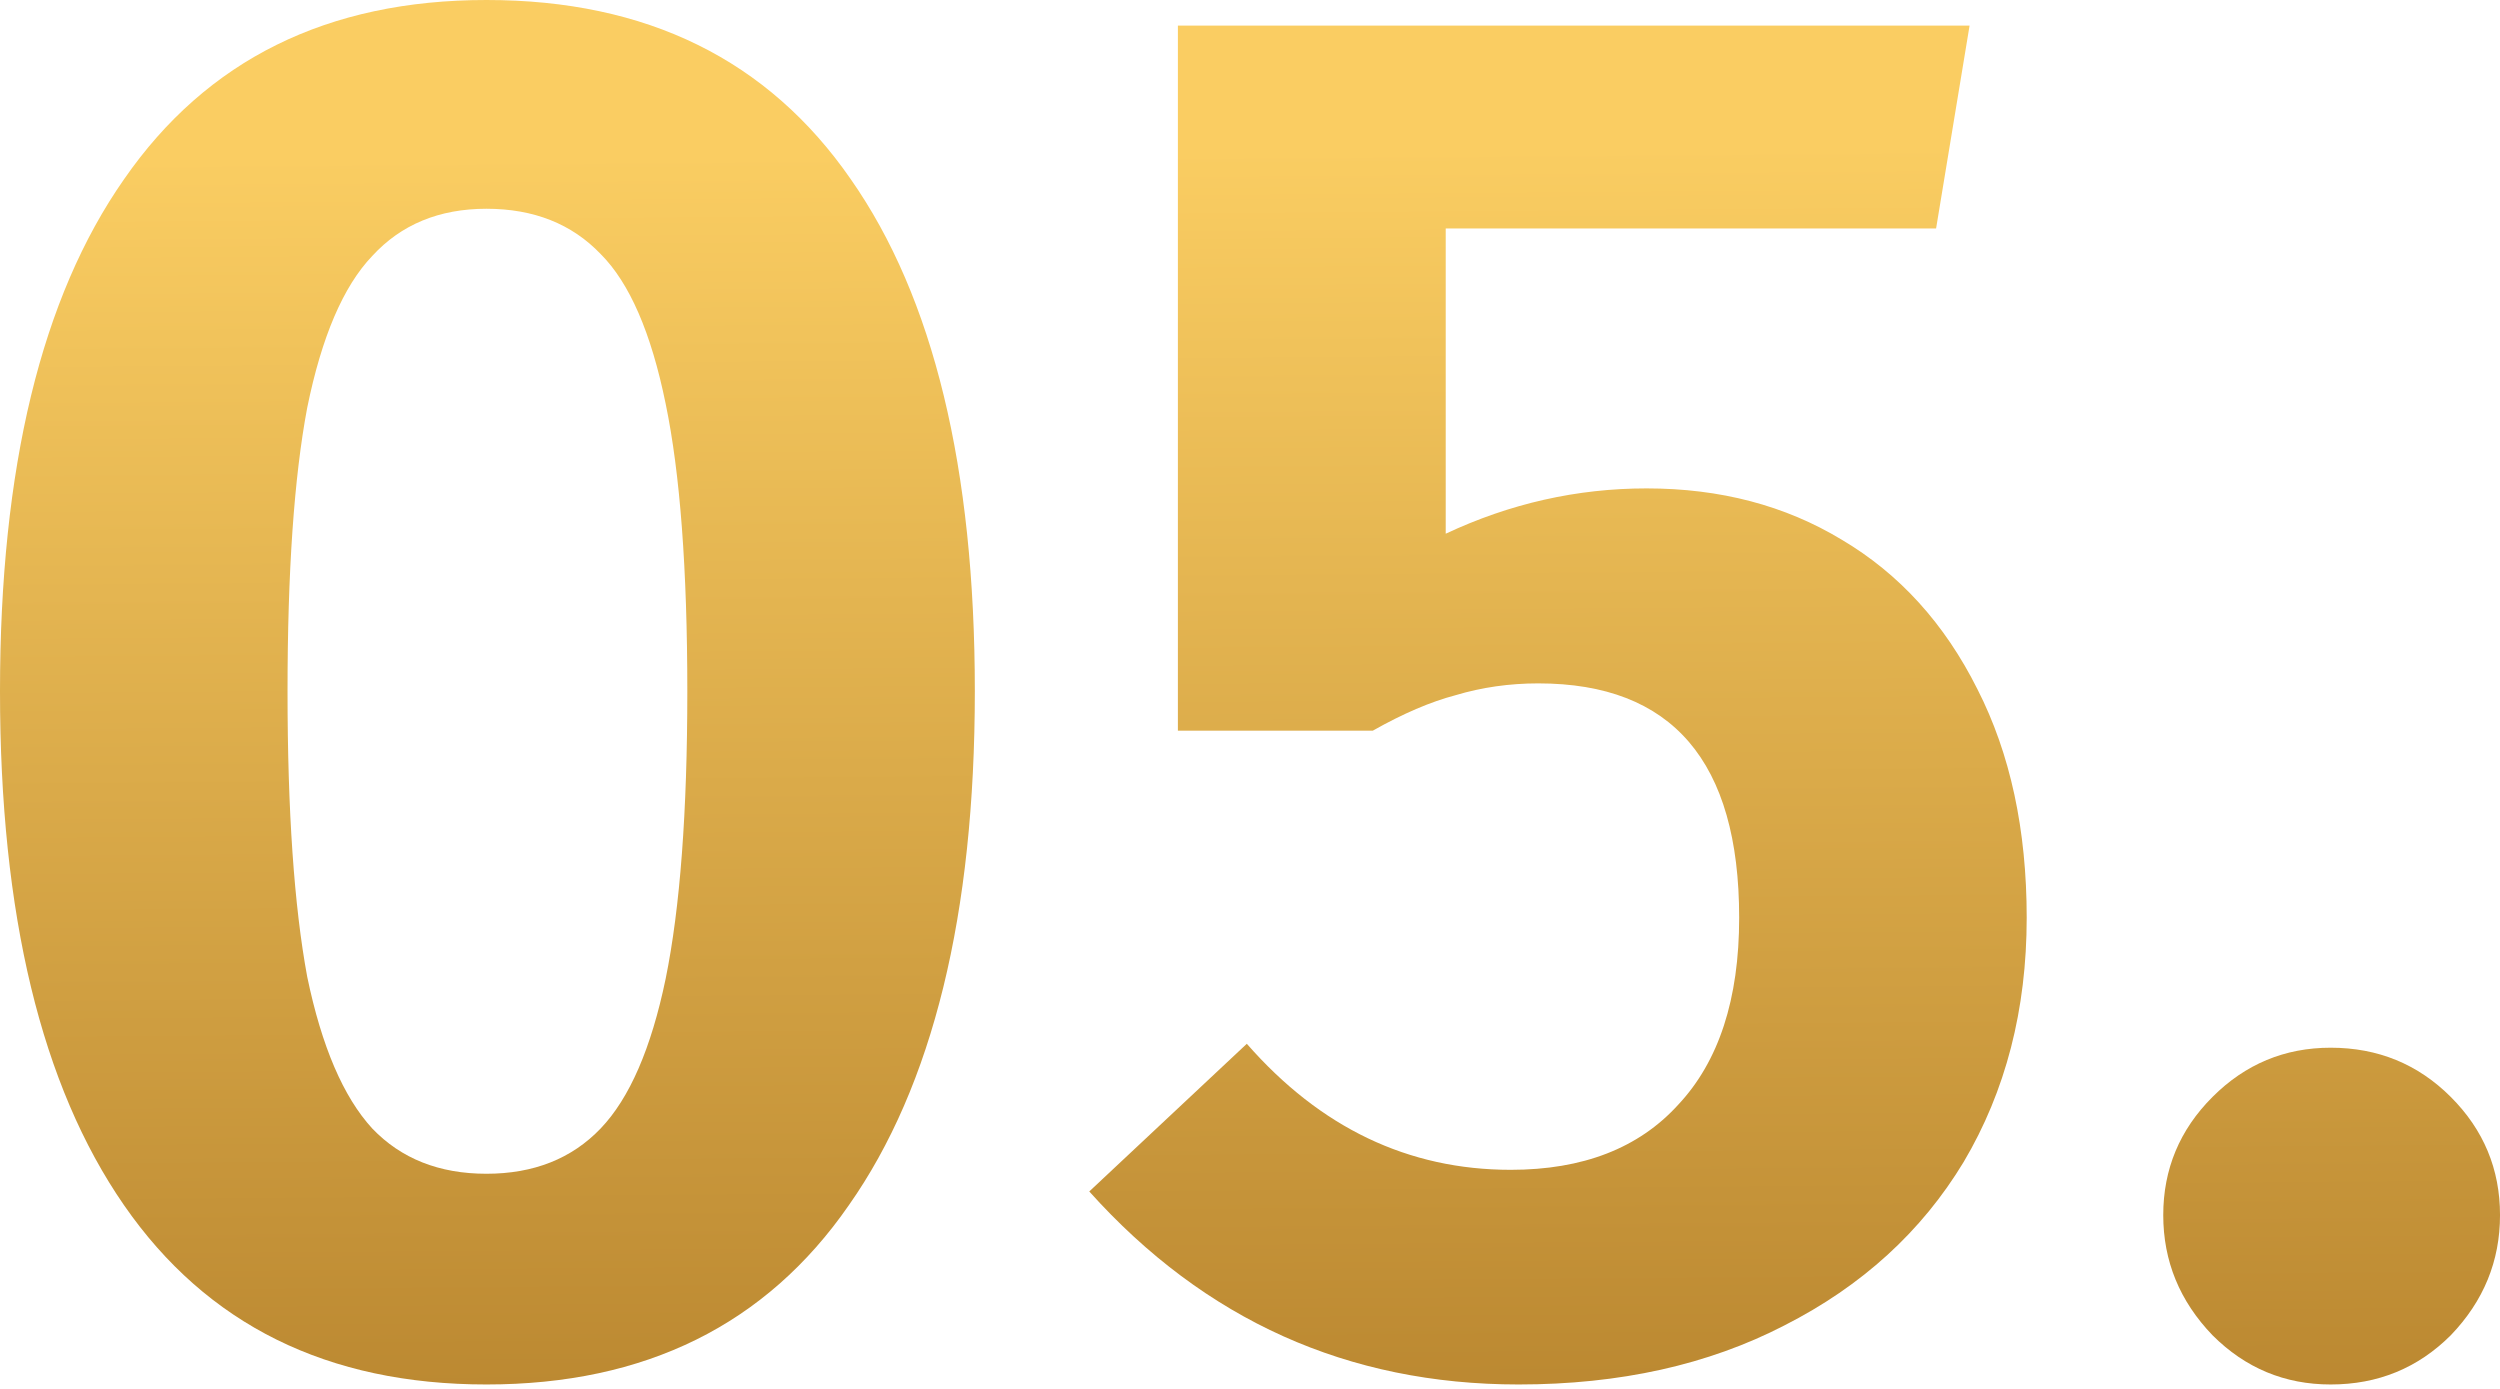
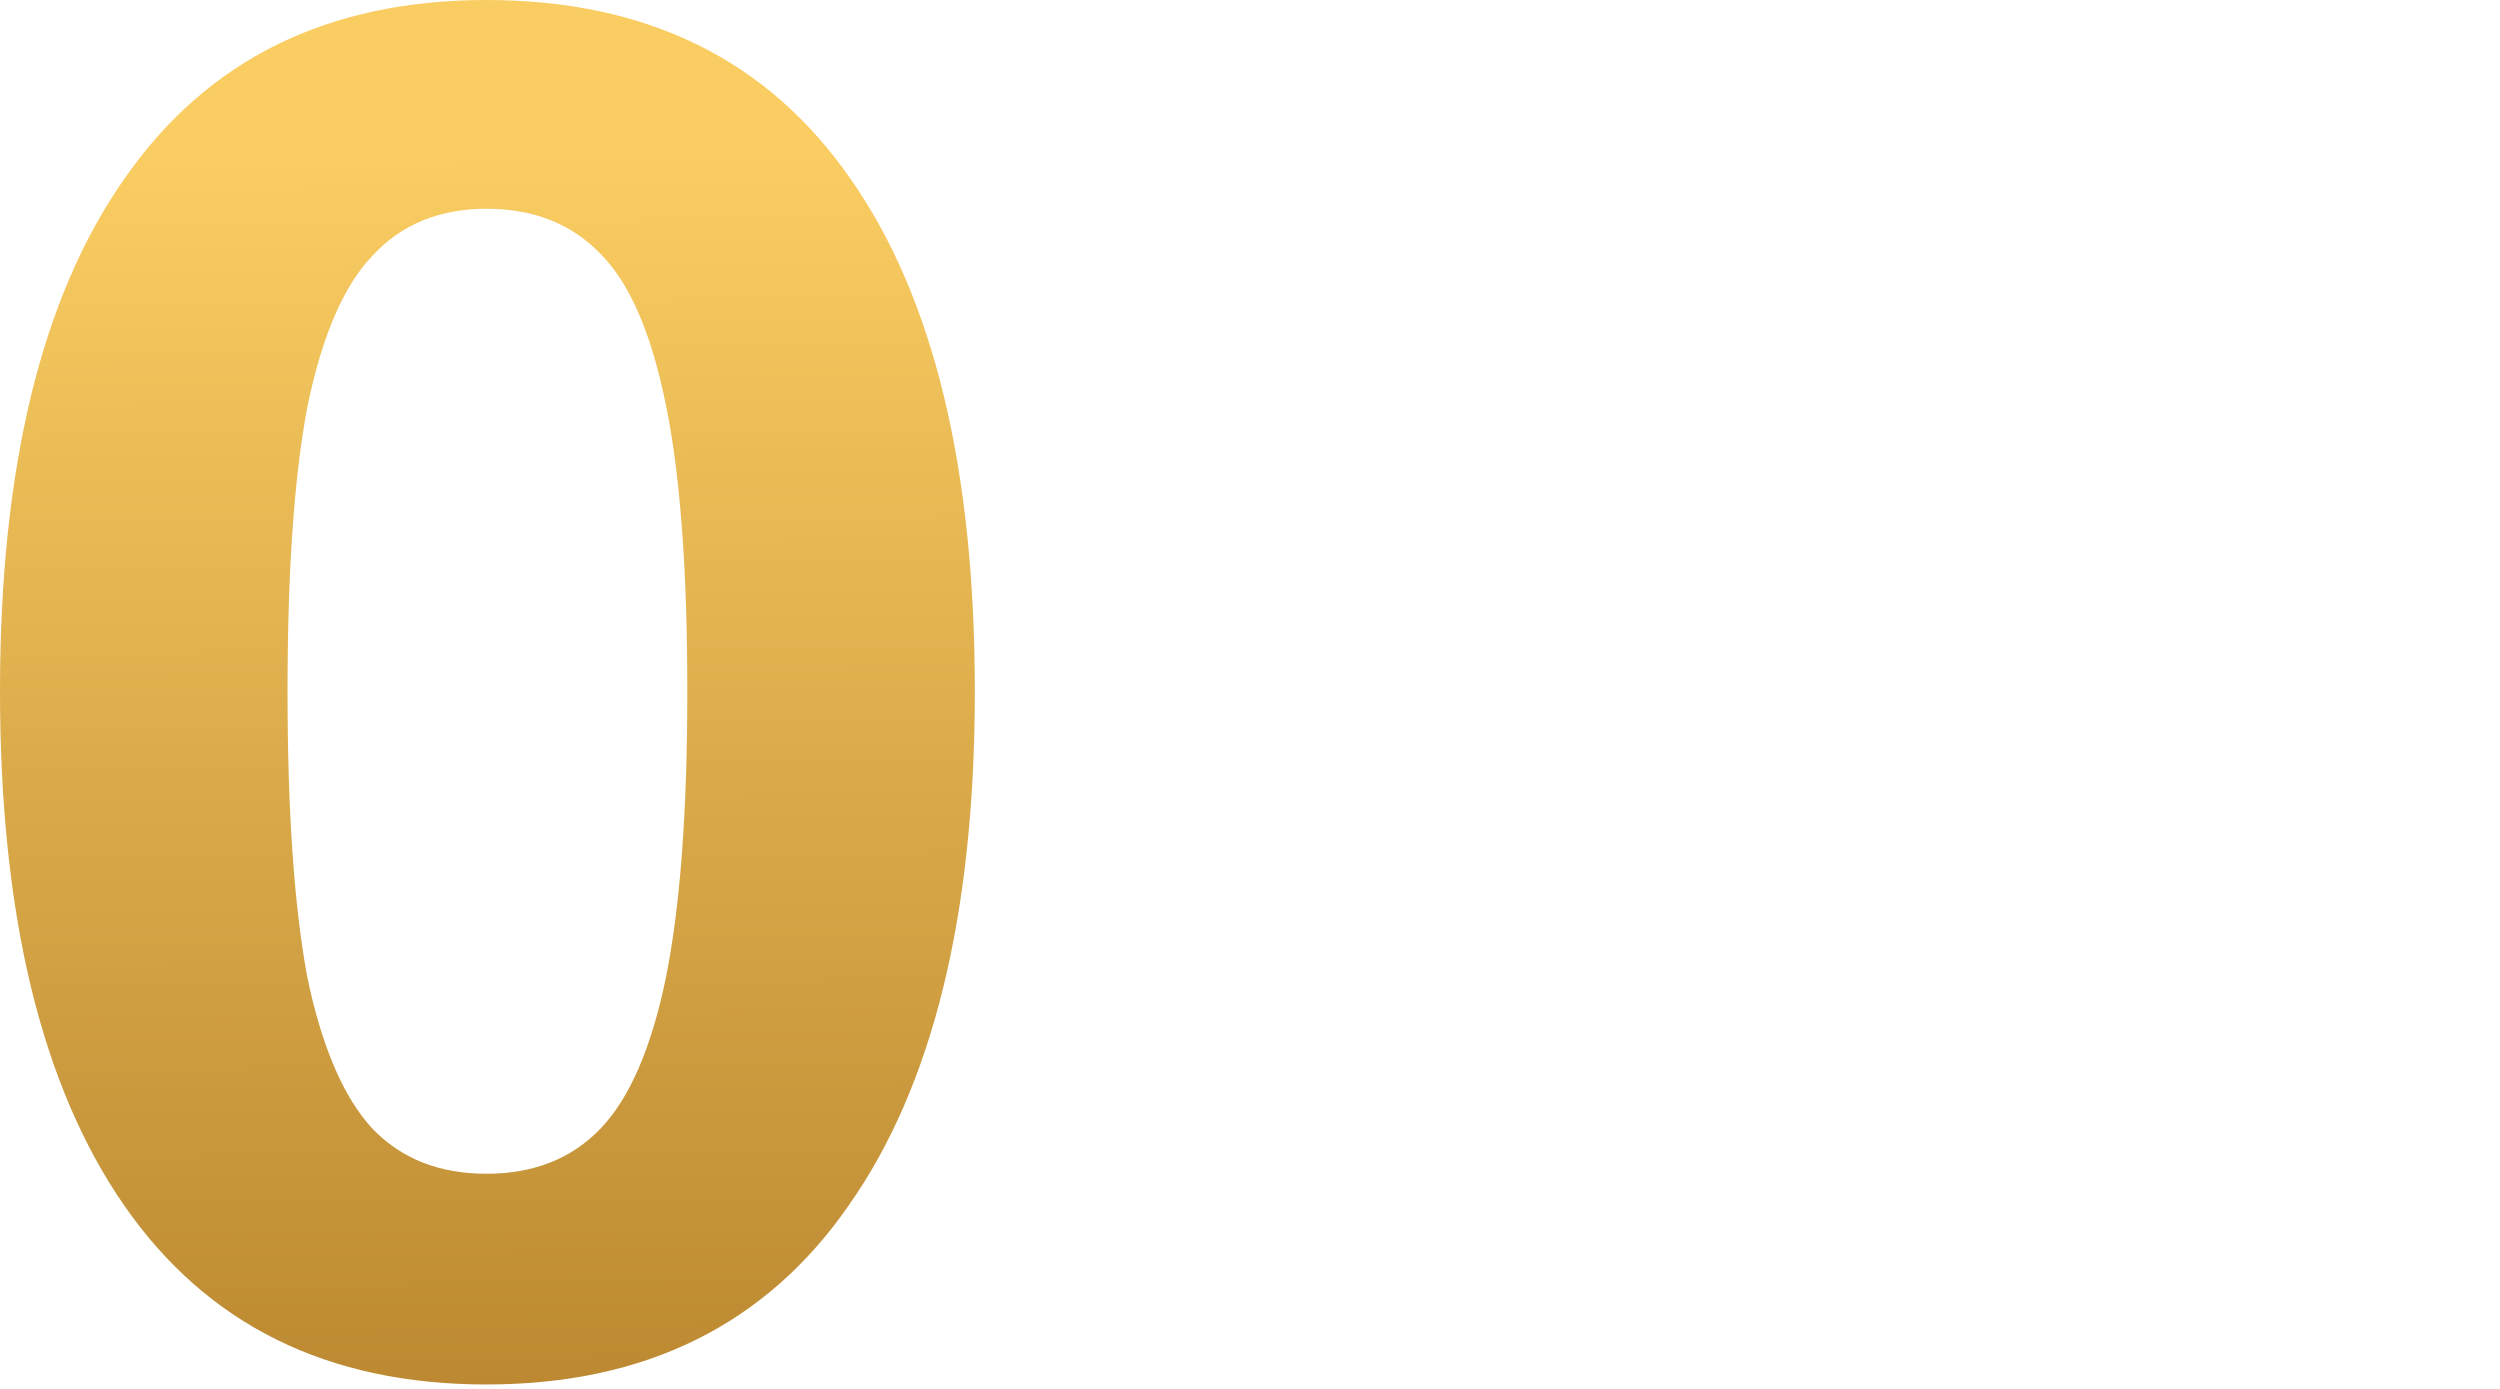
<svg xmlns="http://www.w3.org/2000/svg" width="153" height="85" viewBox="0 0 153 85" fill="none">
  <path d="M29.77 0C39.573 0 47.005 3.656 52.067 10.968C57.129 18.2 59.66 28.645 59.66 42.305C59.66 55.964 57.089 66.45 51.947 73.762C46.885 81.074 39.492 84.73 29.77 84.73C20.047 84.73 12.655 81.074 7.593 73.762C2.531 66.45 0 55.964 0 42.305C0 28.645 2.531 18.2 7.593 10.968C12.655 3.656 20.047 0 29.77 0ZM29.77 12.776C26.877 12.776 24.547 13.74 22.779 15.668C21.012 17.517 19.686 20.61 18.802 24.949C17.999 29.207 17.597 34.993 17.597 42.305C17.597 49.617 17.999 55.442 18.802 59.781C19.686 64.04 21.012 67.133 22.779 69.061C24.547 70.91 26.877 71.834 29.77 71.834C32.663 71.834 34.993 70.91 36.761 69.061C38.528 67.213 39.854 64.16 40.738 59.901C41.622 55.563 42.064 49.697 42.064 42.305C42.064 34.832 41.622 28.966 40.738 24.708C39.854 20.369 38.528 17.316 36.761 15.548C34.993 13.7 32.663 12.776 29.77 12.776Z" fill="url(#paint0_linear_3_5643)" />
-   <path d="M118.489 13.981H88.478V32.663C92.416 30.814 96.514 29.89 100.772 29.89C105.272 29.89 109.249 30.935 112.704 33.024C116.24 35.113 119.012 38.167 121.021 42.184C123.029 46.121 124.034 50.782 124.034 56.165C124.034 61.79 122.748 66.772 120.177 71.111C117.606 75.369 113.95 78.704 109.209 81.114C104.549 83.525 99.125 84.73 92.938 84.73C82.492 84.73 73.734 80.793 66.663 72.918L76.305 63.879C80.805 69.021 86.189 71.593 92.456 71.593C96.875 71.593 100.29 70.267 102.701 67.615C105.191 64.964 106.437 61.147 106.437 56.165C106.437 46.603 102.339 41.823 94.143 41.823C92.376 41.823 90.688 42.064 89.081 42.546C87.554 42.947 85.867 43.671 84.019 44.715H72.087V1.567H120.538L118.489 13.981Z" fill="url(#paint1_linear_3_5643)" />
-   <path d="M142.636 64.12C145.529 64.12 147.979 65.124 149.988 67.133C151.997 69.142 153.001 71.552 153.001 74.365C153.001 77.177 151.997 79.628 149.988 81.717C147.979 83.725 145.529 84.73 142.636 84.73C139.824 84.73 137.413 83.725 135.405 81.717C133.396 79.628 132.391 77.177 132.391 74.365C132.391 71.552 133.396 69.142 135.405 67.133C137.413 65.124 139.824 64.12 142.636 64.12Z" fill="url(#paint2_linear_3_5643)" />
  <defs>
    <linearGradient id="paint0_linear_3_5643" x1="1.69919e-06" y1="9.739" x2="0.903" y2="124.97" gradientUnits="userSpaceOnUse">
      <stop stop-color="#FACD62" />
      <stop offset="1" stop-color="#9B6518" />
    </linearGradient>
    <linearGradient id="paint1_linear_3_5643" x1="1.69919e-06" y1="9.739" x2="0.903" y2="124.97" gradientUnits="userSpaceOnUse">
      <stop stop-color="#FACD62" />
      <stop offset="1" stop-color="#9B6518" />
    </linearGradient>
    <linearGradient id="paint2_linear_3_5643" x1="1.69919e-06" y1="9.739" x2="0.903" y2="124.97" gradientUnits="userSpaceOnUse">
      <stop stop-color="#FACD62" />
      <stop offset="1" stop-color="#9B6518" />
    </linearGradient>
  </defs>
</svg>